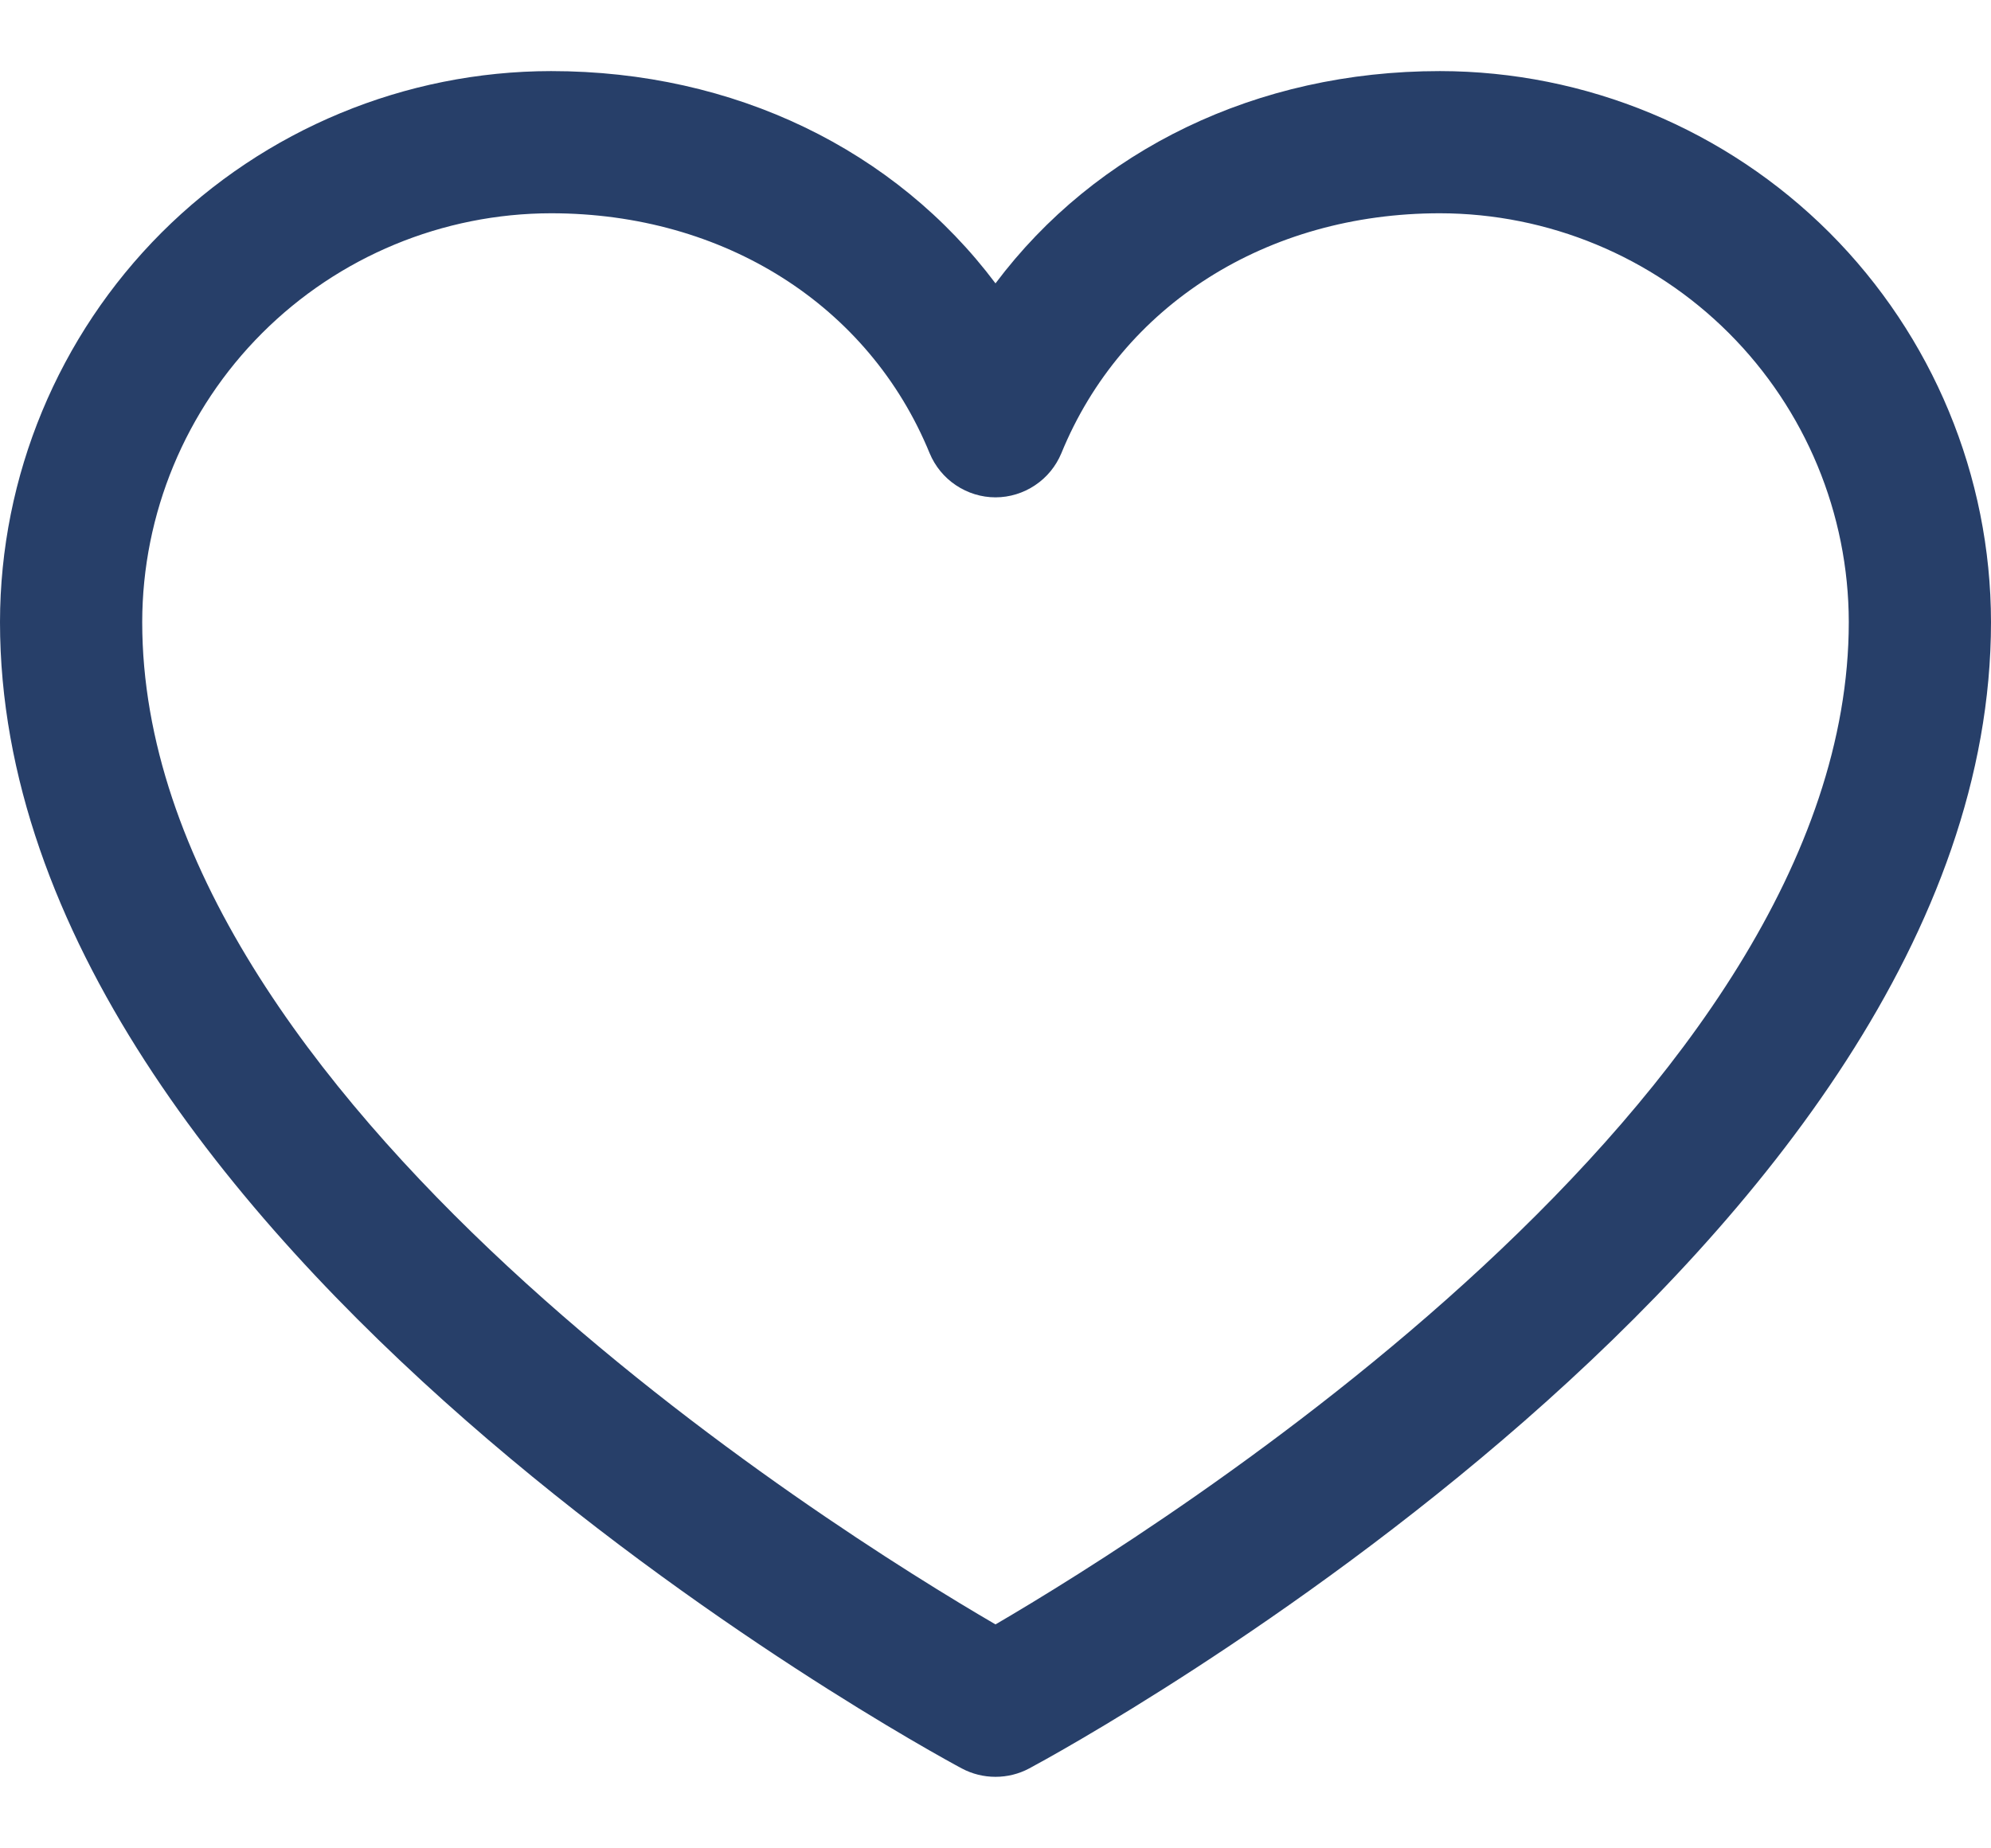
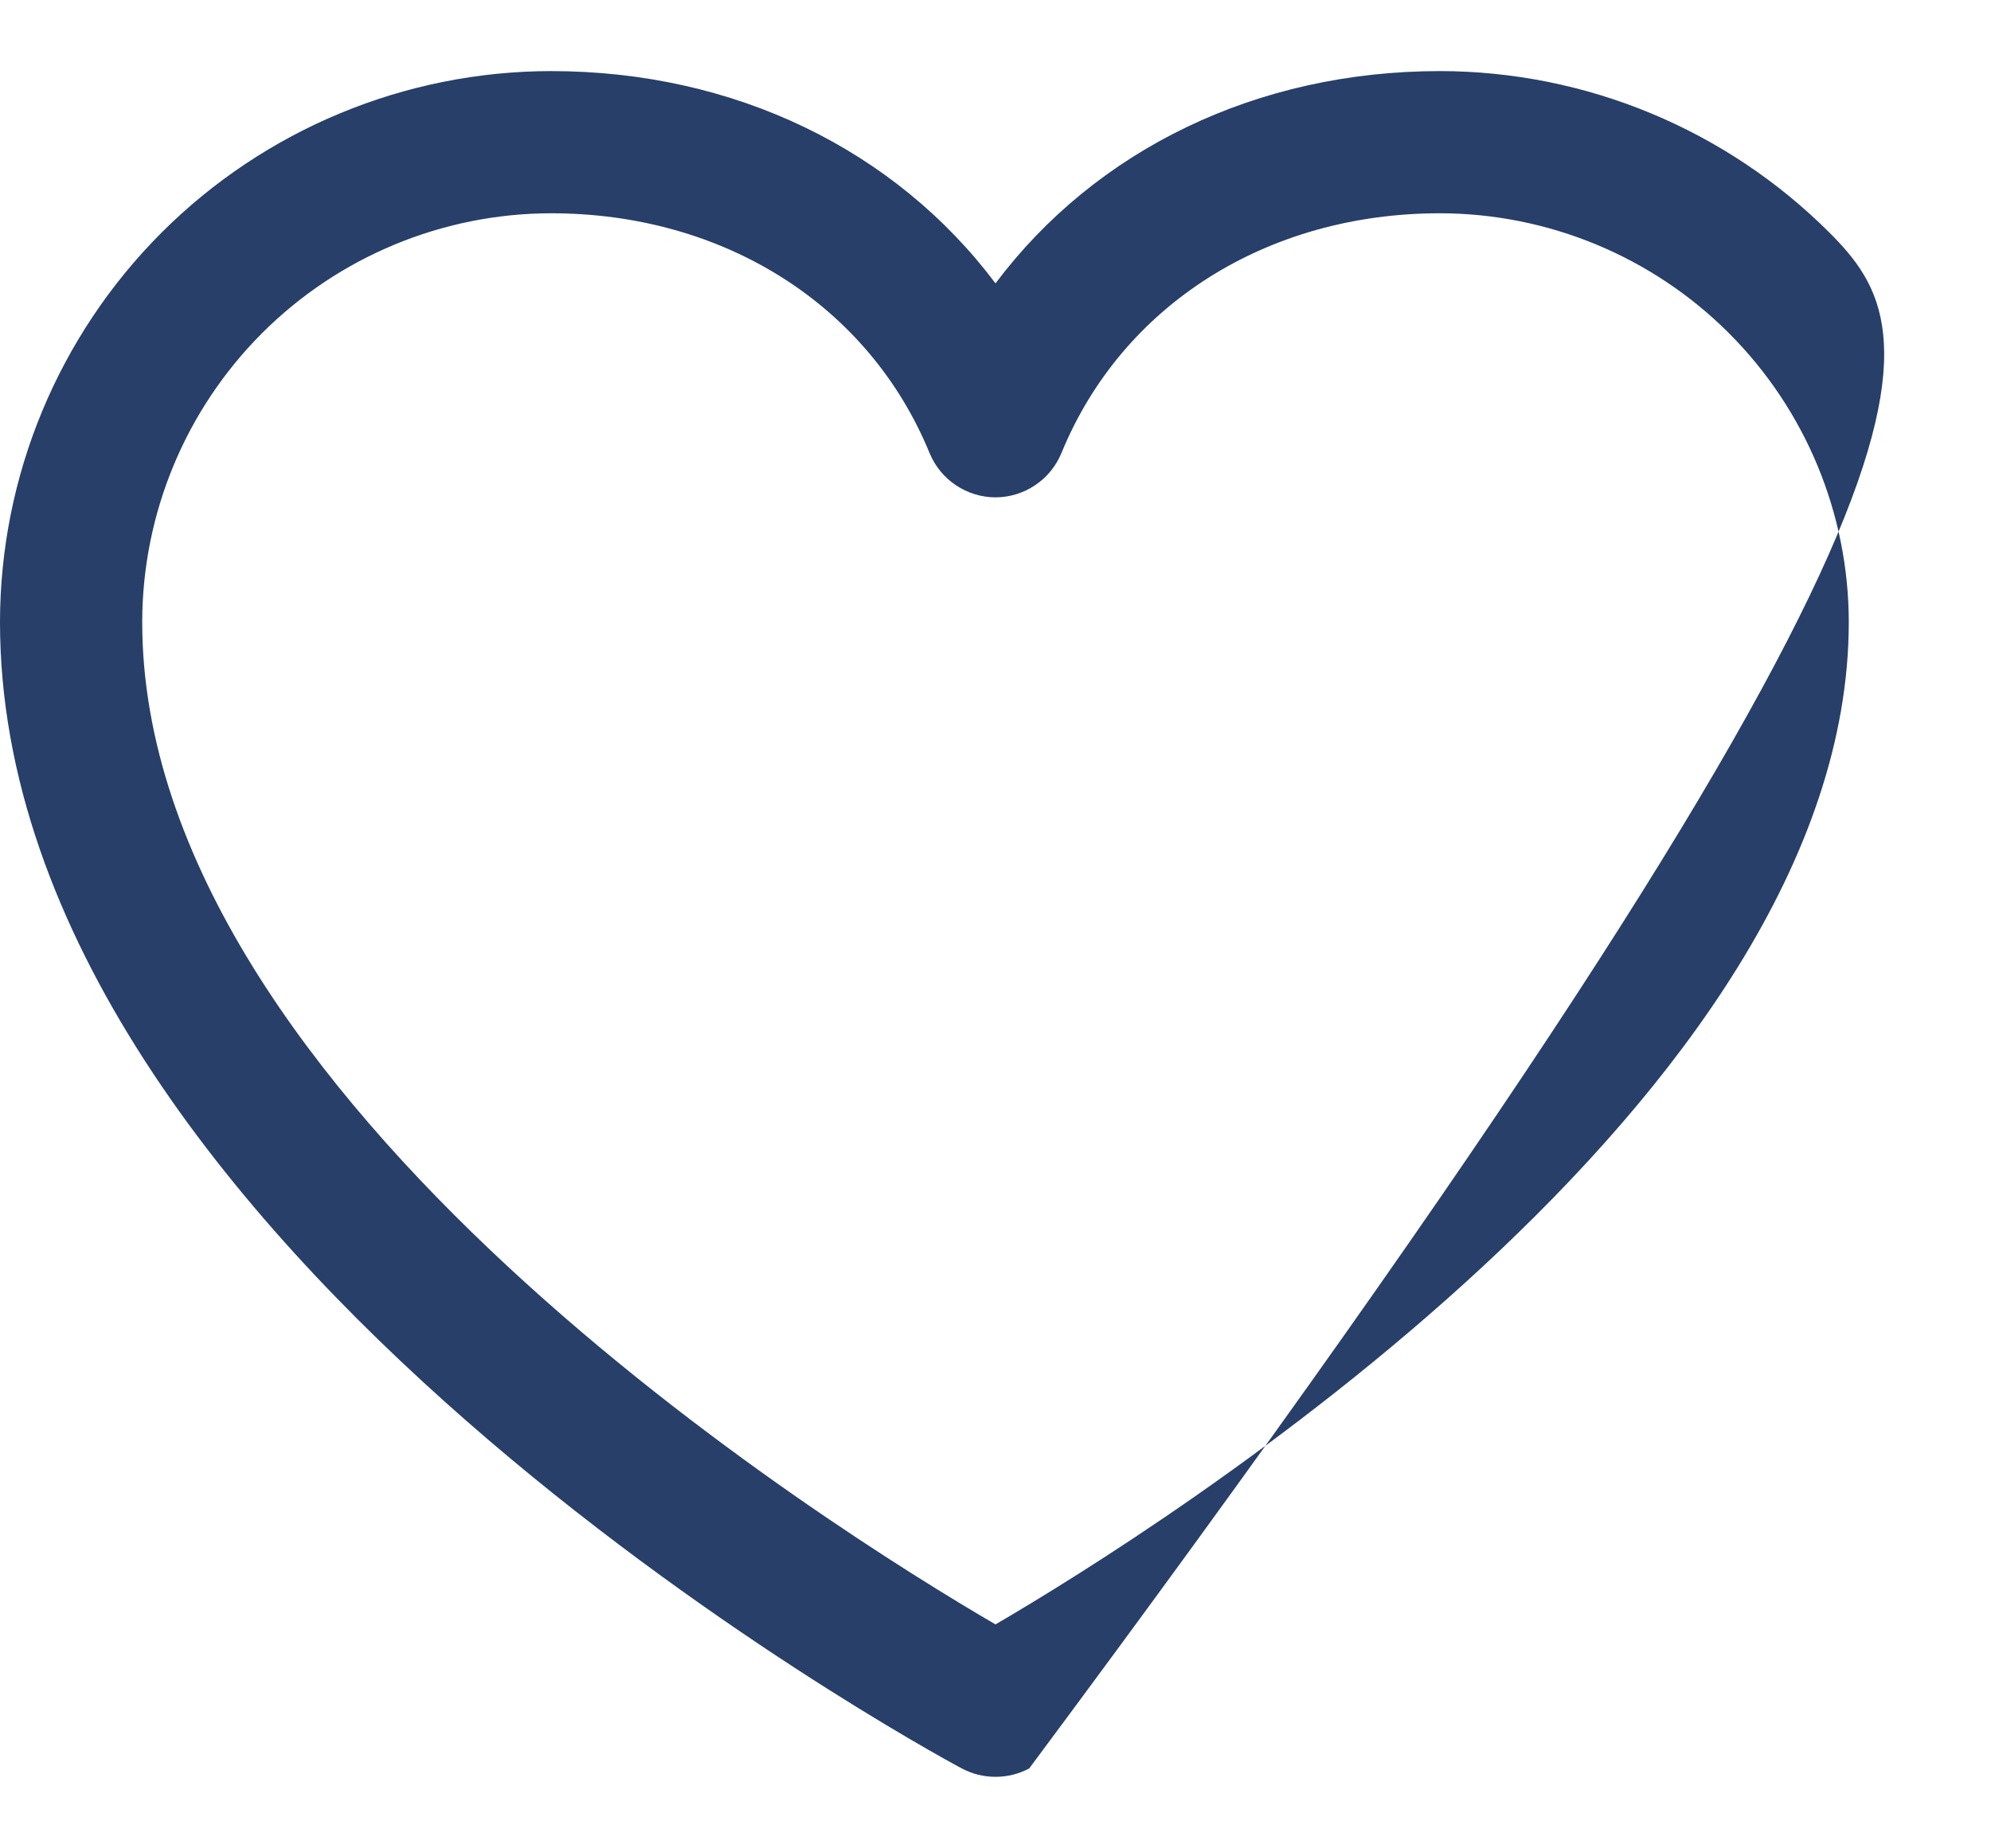
<svg xmlns="http://www.w3.org/2000/svg" width="14" height="13" viewBox="0 0 14 13" fill="none">
-   <path d="M10.125 0.5C8.834 0.5 7.704 1.055 7 1.993C6.296 1.055 5.166 0.5 3.875 0.5C2.848 0.501 1.863 0.91 1.136 1.636C0.41 2.363 0.001 3.348 0 4.375C0 8.75 6.487 12.291 6.763 12.438C6.836 12.477 6.917 12.497 7 12.497C7.083 12.497 7.164 12.477 7.237 12.438C7.513 12.291 14 8.75 14 4.375C13.999 3.348 13.59 2.363 12.864 1.636C12.137 0.91 11.152 0.501 10.125 0.5ZM7 11.425C5.859 10.76 1 7.731 1 4.375C1.001 3.613 1.304 2.882 1.843 2.343C2.382 1.804 3.113 1.501 3.875 1.5C5.091 1.5 6.111 2.147 6.537 3.188C6.575 3.279 6.639 3.358 6.722 3.413C6.804 3.468 6.901 3.498 7 3.498C7.099 3.498 7.196 3.468 7.278 3.413C7.361 3.358 7.425 3.279 7.463 3.188C7.889 2.146 8.909 1.5 10.125 1.5C10.887 1.501 11.618 1.804 12.157 2.343C12.696 2.882 12.999 3.613 13 4.375C13 7.726 8.14 10.759 7 11.425Z" fill="#273F69" />
+   <path d="M10.125 0.5C8.834 0.5 7.704 1.055 7 1.993C6.296 1.055 5.166 0.5 3.875 0.5C2.848 0.501 1.863 0.91 1.136 1.636C0.41 2.363 0.001 3.348 0 4.375C0 8.75 6.487 12.291 6.763 12.438C6.836 12.477 6.917 12.497 7 12.497C7.083 12.497 7.164 12.477 7.237 12.438C13.999 3.348 13.59 2.363 12.864 1.636C12.137 0.91 11.152 0.501 10.125 0.5ZM7 11.425C5.859 10.76 1 7.731 1 4.375C1.001 3.613 1.304 2.882 1.843 2.343C2.382 1.804 3.113 1.501 3.875 1.5C5.091 1.5 6.111 2.147 6.537 3.188C6.575 3.279 6.639 3.358 6.722 3.413C6.804 3.468 6.901 3.498 7 3.498C7.099 3.498 7.196 3.468 7.278 3.413C7.361 3.358 7.425 3.279 7.463 3.188C7.889 2.146 8.909 1.5 10.125 1.5C10.887 1.501 11.618 1.804 12.157 2.343C12.696 2.882 12.999 3.613 13 4.375C13 7.726 8.14 10.759 7 11.425Z" fill="#273F69" />
</svg>